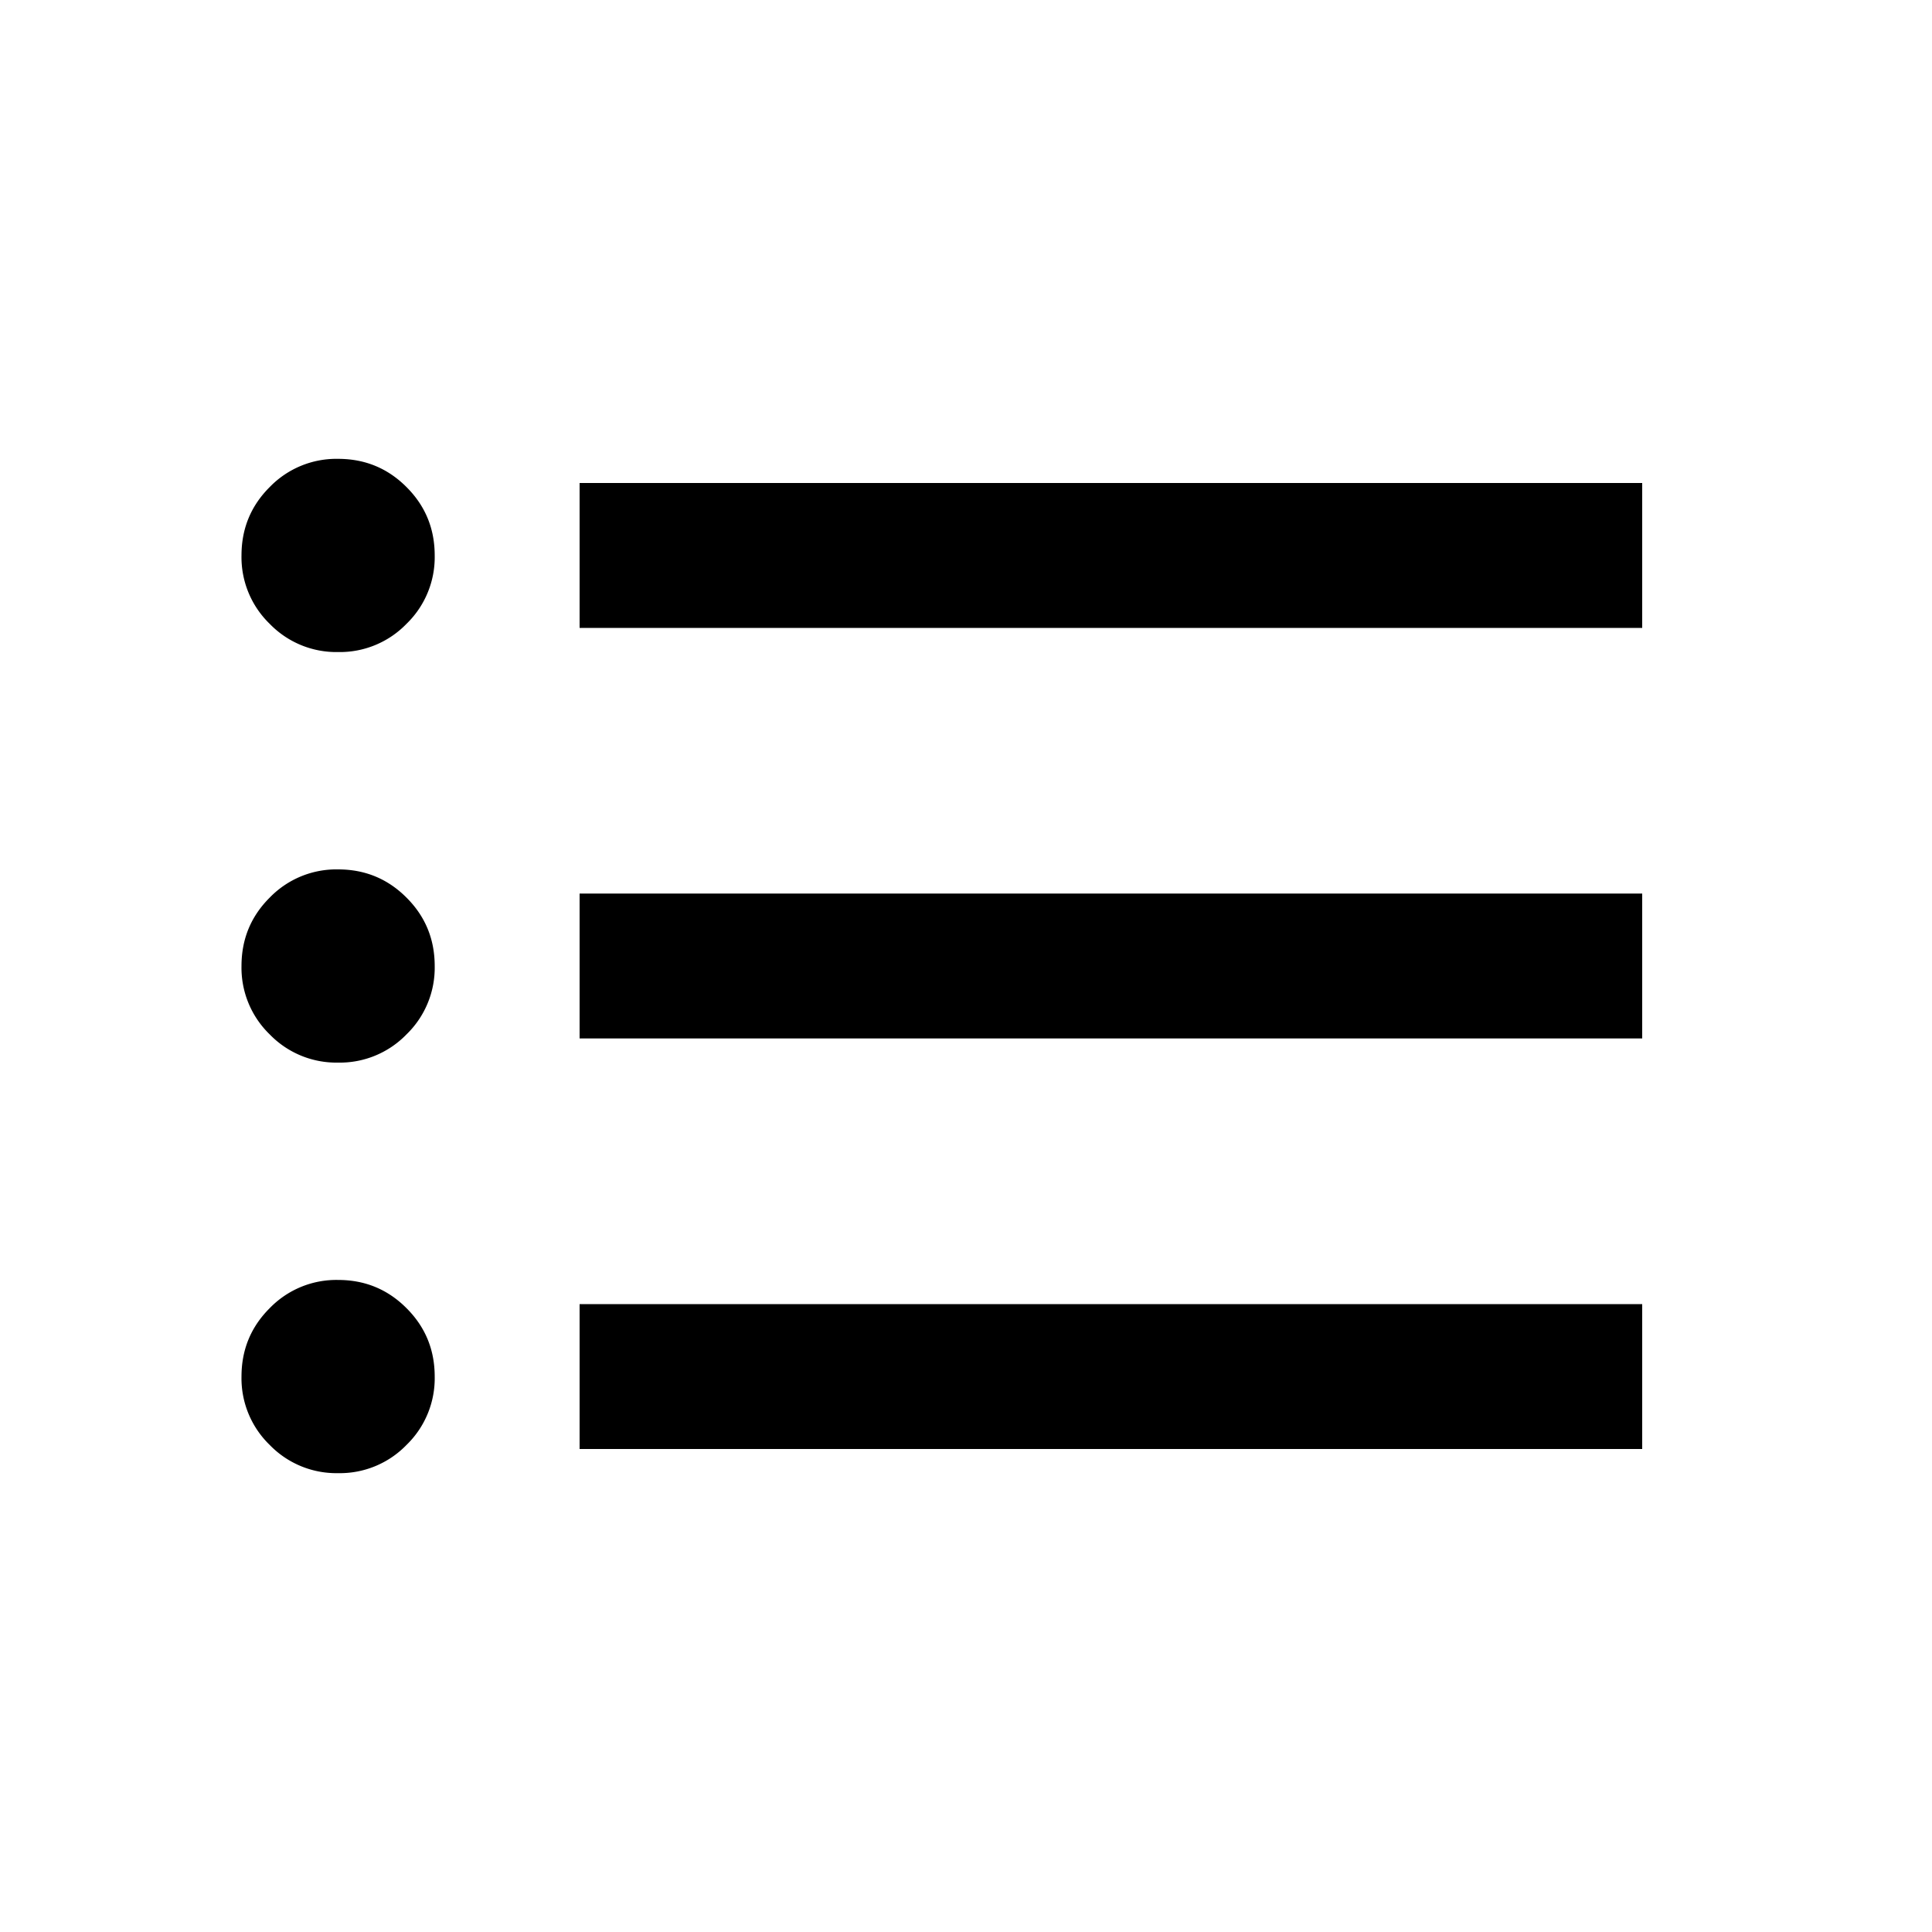
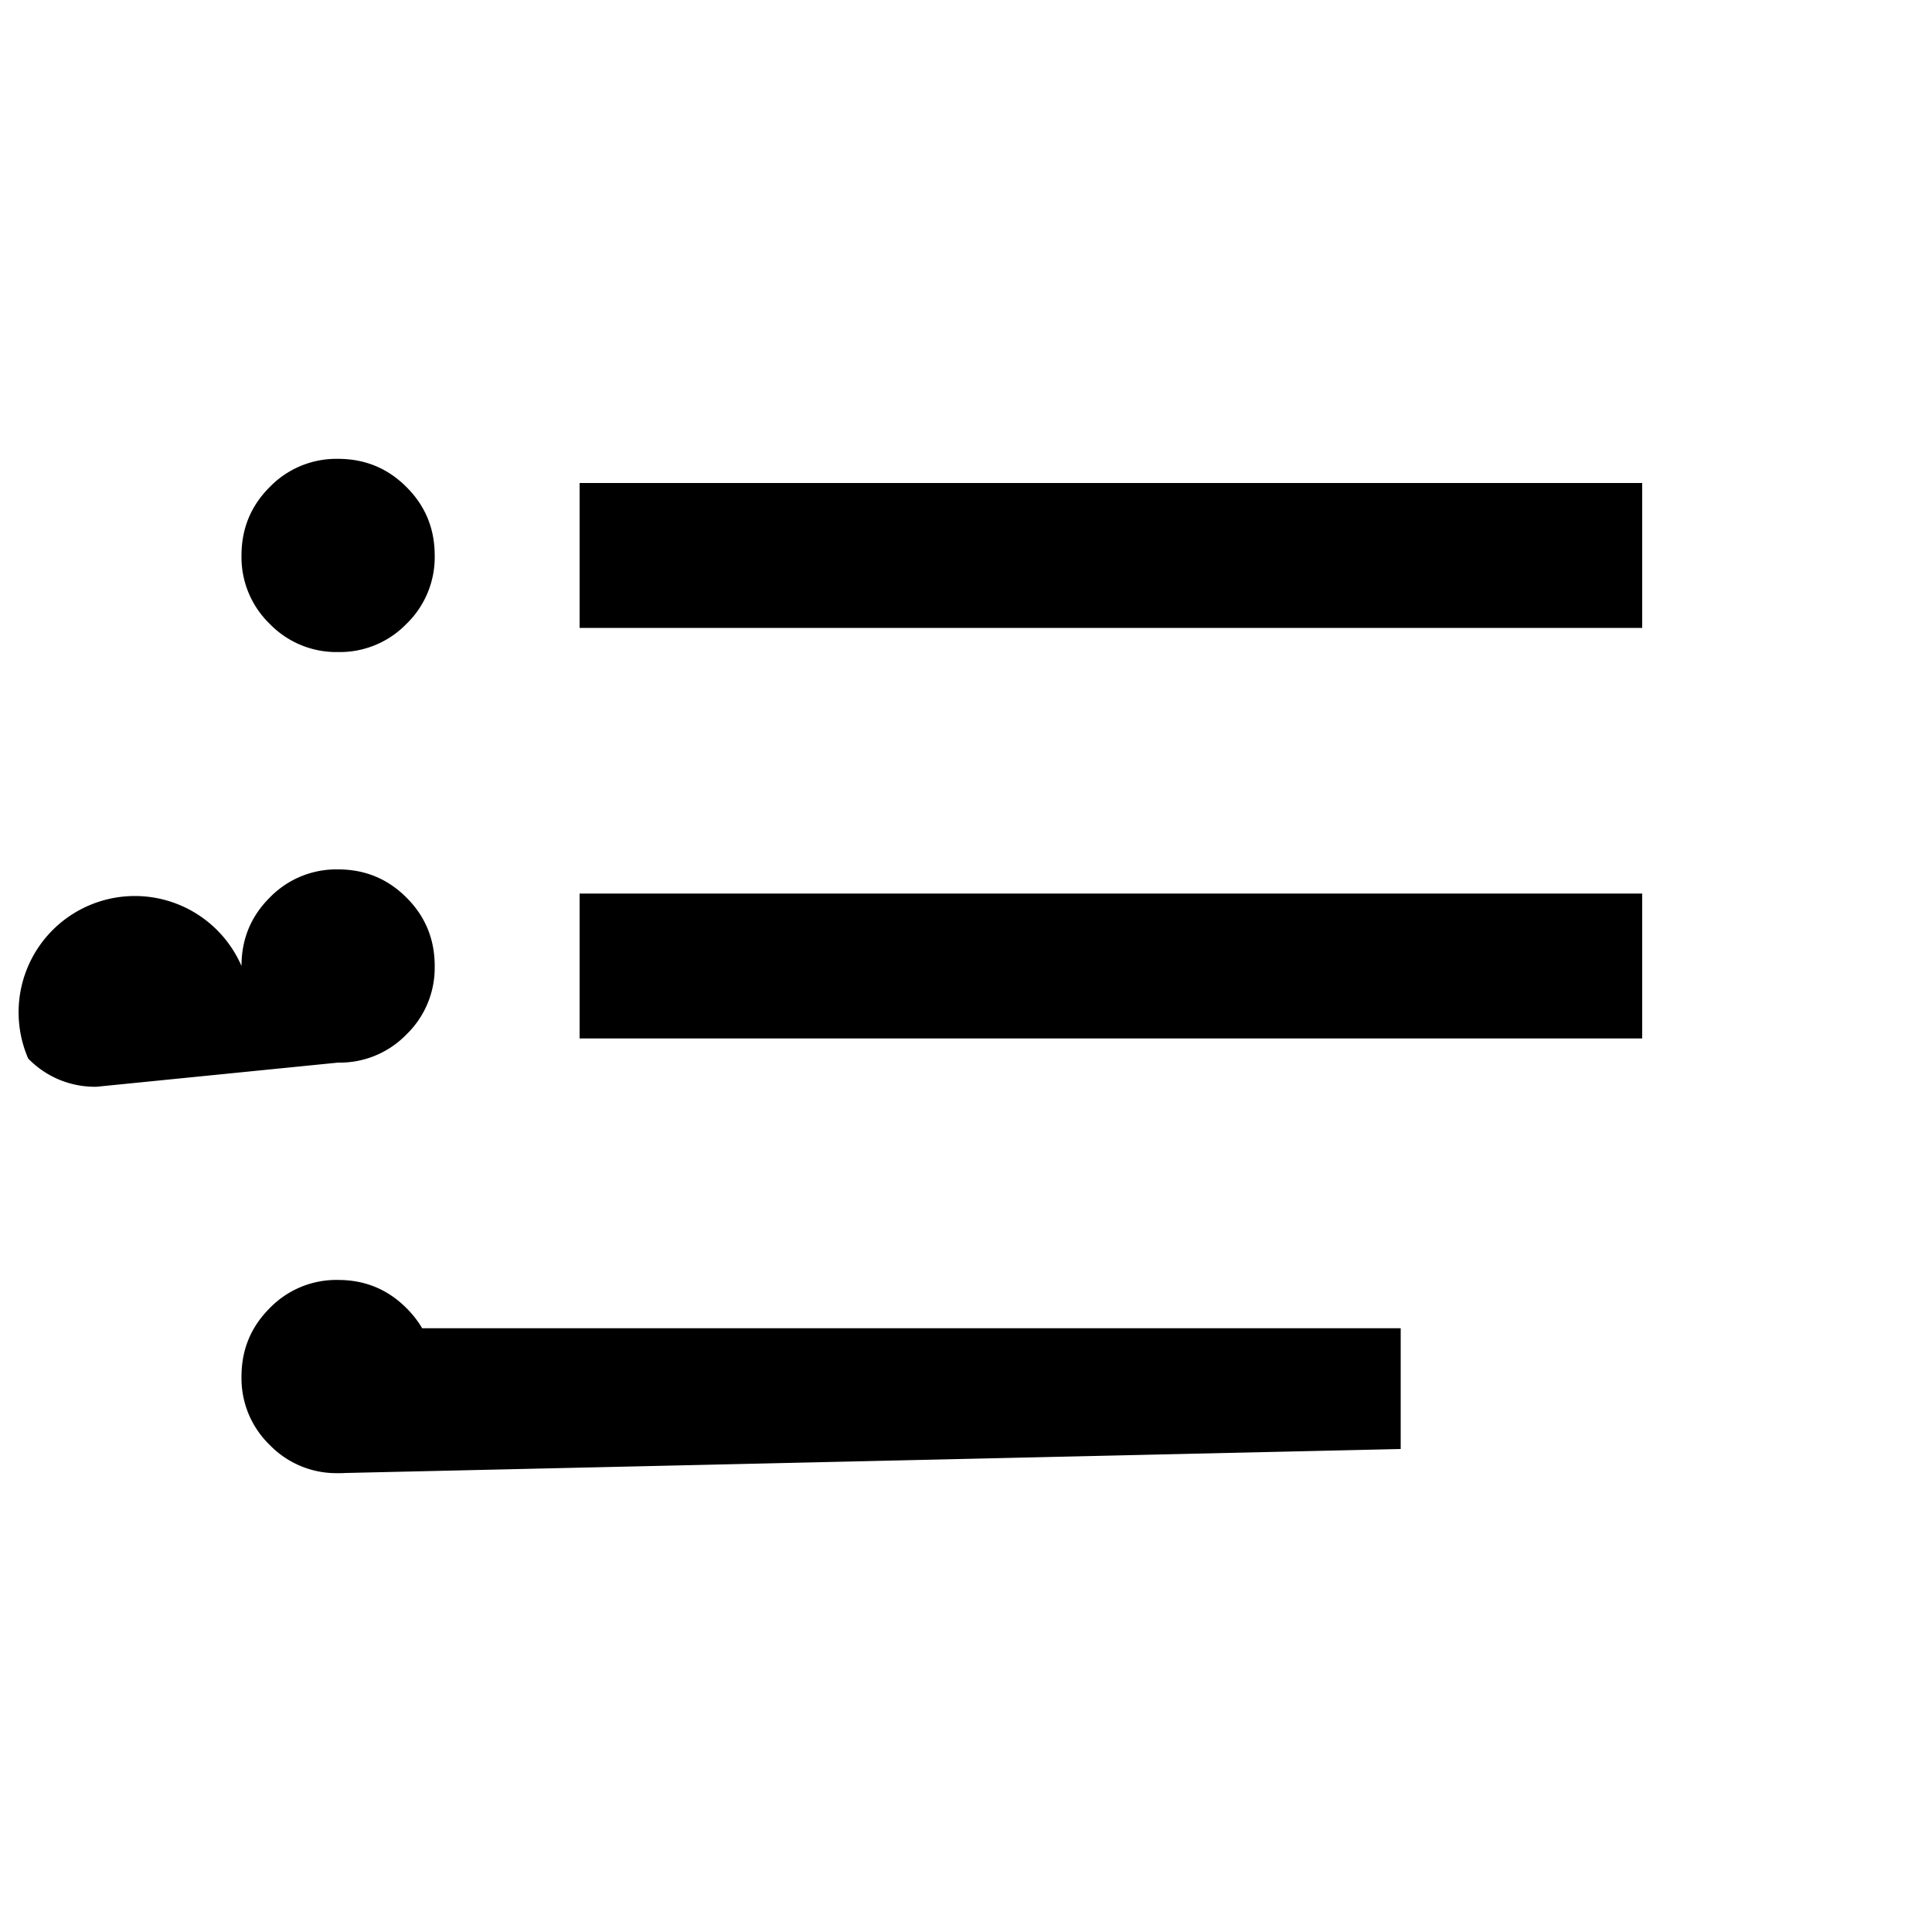
<svg xmlns="http://www.w3.org/2000/svg" width="20" height="20" fill="none">
-   <path fill="#000" d="M3.5 15.25a.96.96 0 0 1-.708-.292.96.96 0 0 1-.292-.708q0-.417.292-.708a.96.96 0 0 1 .708-.292q.417 0 .708.292.292.291.292.708a.96.96 0 0 1-.292.708.96.96 0 0 1-.708.292M6 15v-1.5h11V15zm-2.5-4a.96.96 0 0 1-.708-.292A.96.96 0 0 1 2.5 10q0-.417.292-.708A.96.96 0 0 1 3.5 9q.417 0 .708.292.292.291.292.708a.96.96 0 0 1-.292.708A.96.96 0 0 1 3.5 11m2.5-.25v-1.5h11v1.5zm-2.5-4a.96.96 0 0 1-.708-.292.96.96 0 0 1-.292-.708q0-.417.292-.708A.96.96 0 0 1 3.5 4.75q.417 0 .708.292.292.291.292.708a.96.96 0 0 1-.292.708.96.96 0 0 1-.708.292M6 6.5V5h11v1.5z" />
+   <path fill="#000" d="M3.5 15.25a.96.96 0 0 1-.708-.292.96.96 0 0 1-.292-.708q0-.417.292-.708a.96.96 0 0 1 .708-.292q.417 0 .708.292.292.291.292.708a.96.96 0 0 1-.292.708.96.96 0 0 1-.708.292v-1.5h11V15zm-2.5-4a.96.96 0 0 1-.708-.292A.96.96 0 0 1 2.5 10q0-.417.292-.708A.96.96 0 0 1 3.5 9q.417 0 .708.292.292.291.292.708a.96.96 0 0 1-.292.708A.96.96 0 0 1 3.5 11m2.5-.25v-1.5h11v1.5zm-2.5-4a.96.96 0 0 1-.708-.292.96.96 0 0 1-.292-.708q0-.417.292-.708A.96.96 0 0 1 3.5 4.75q.417 0 .708.292.292.291.292.708a.96.96 0 0 1-.292.708.96.96 0 0 1-.708.292M6 6.5V5h11v1.5z" />
</svg>